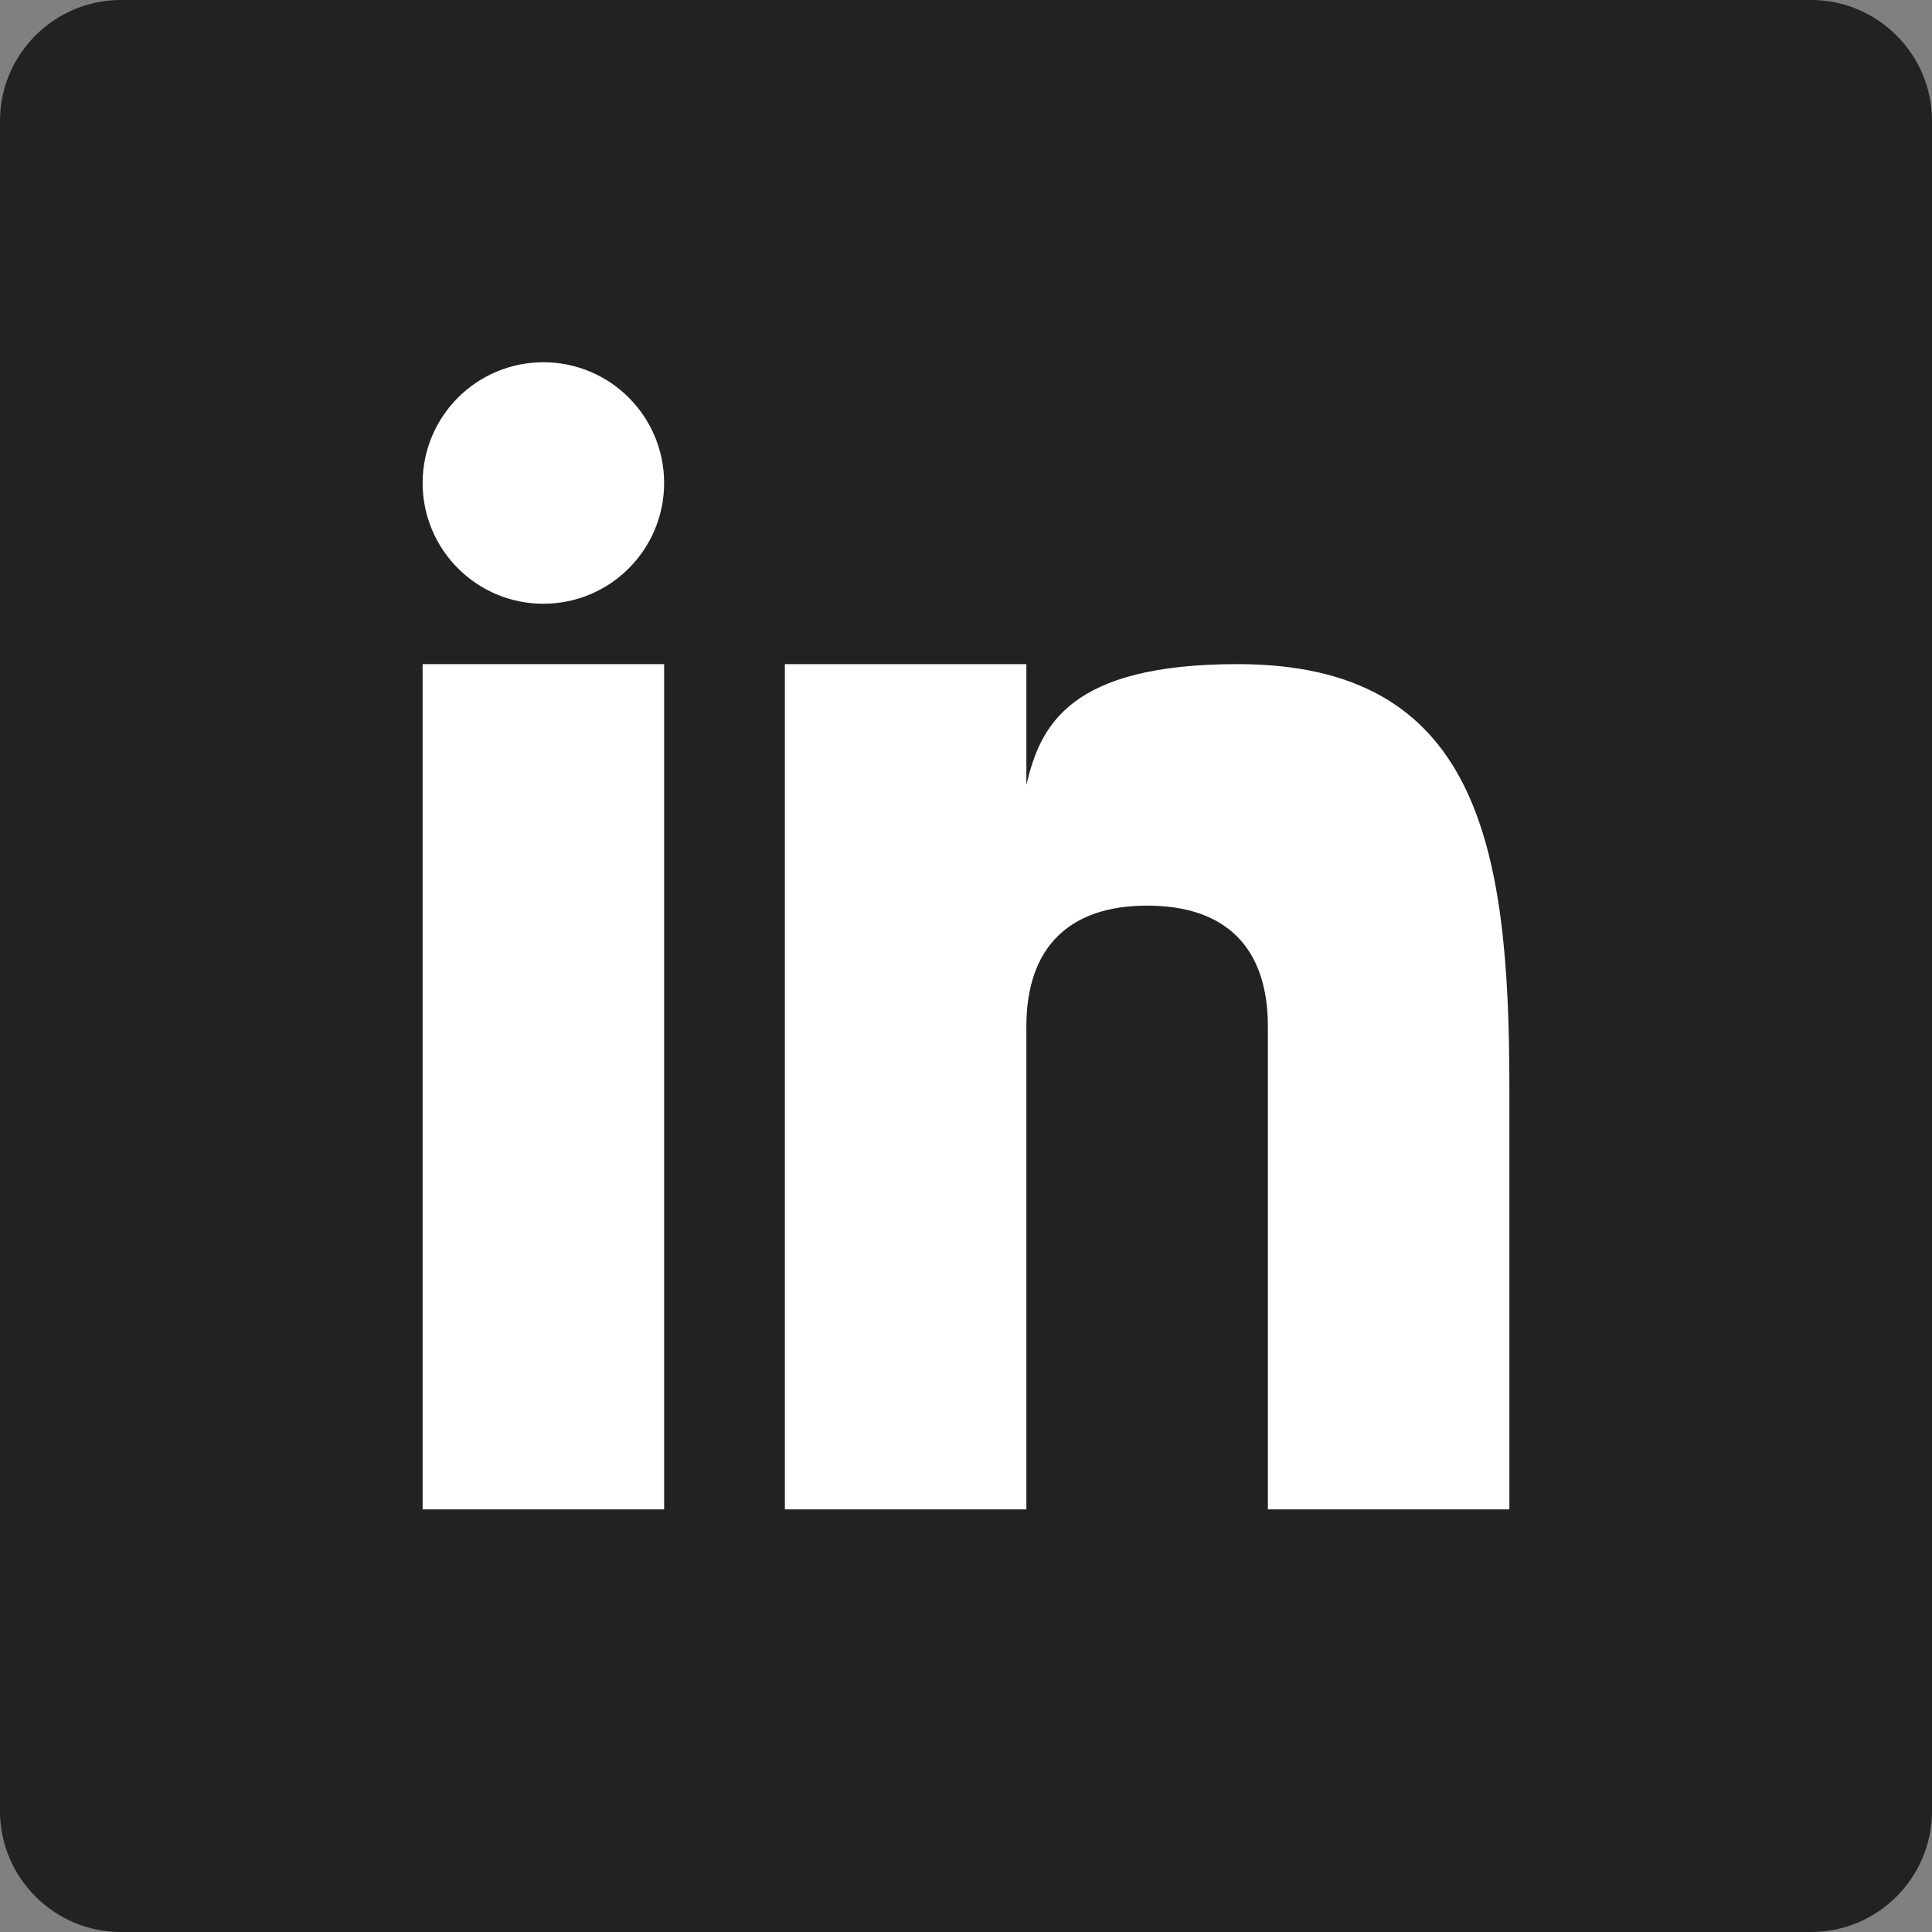
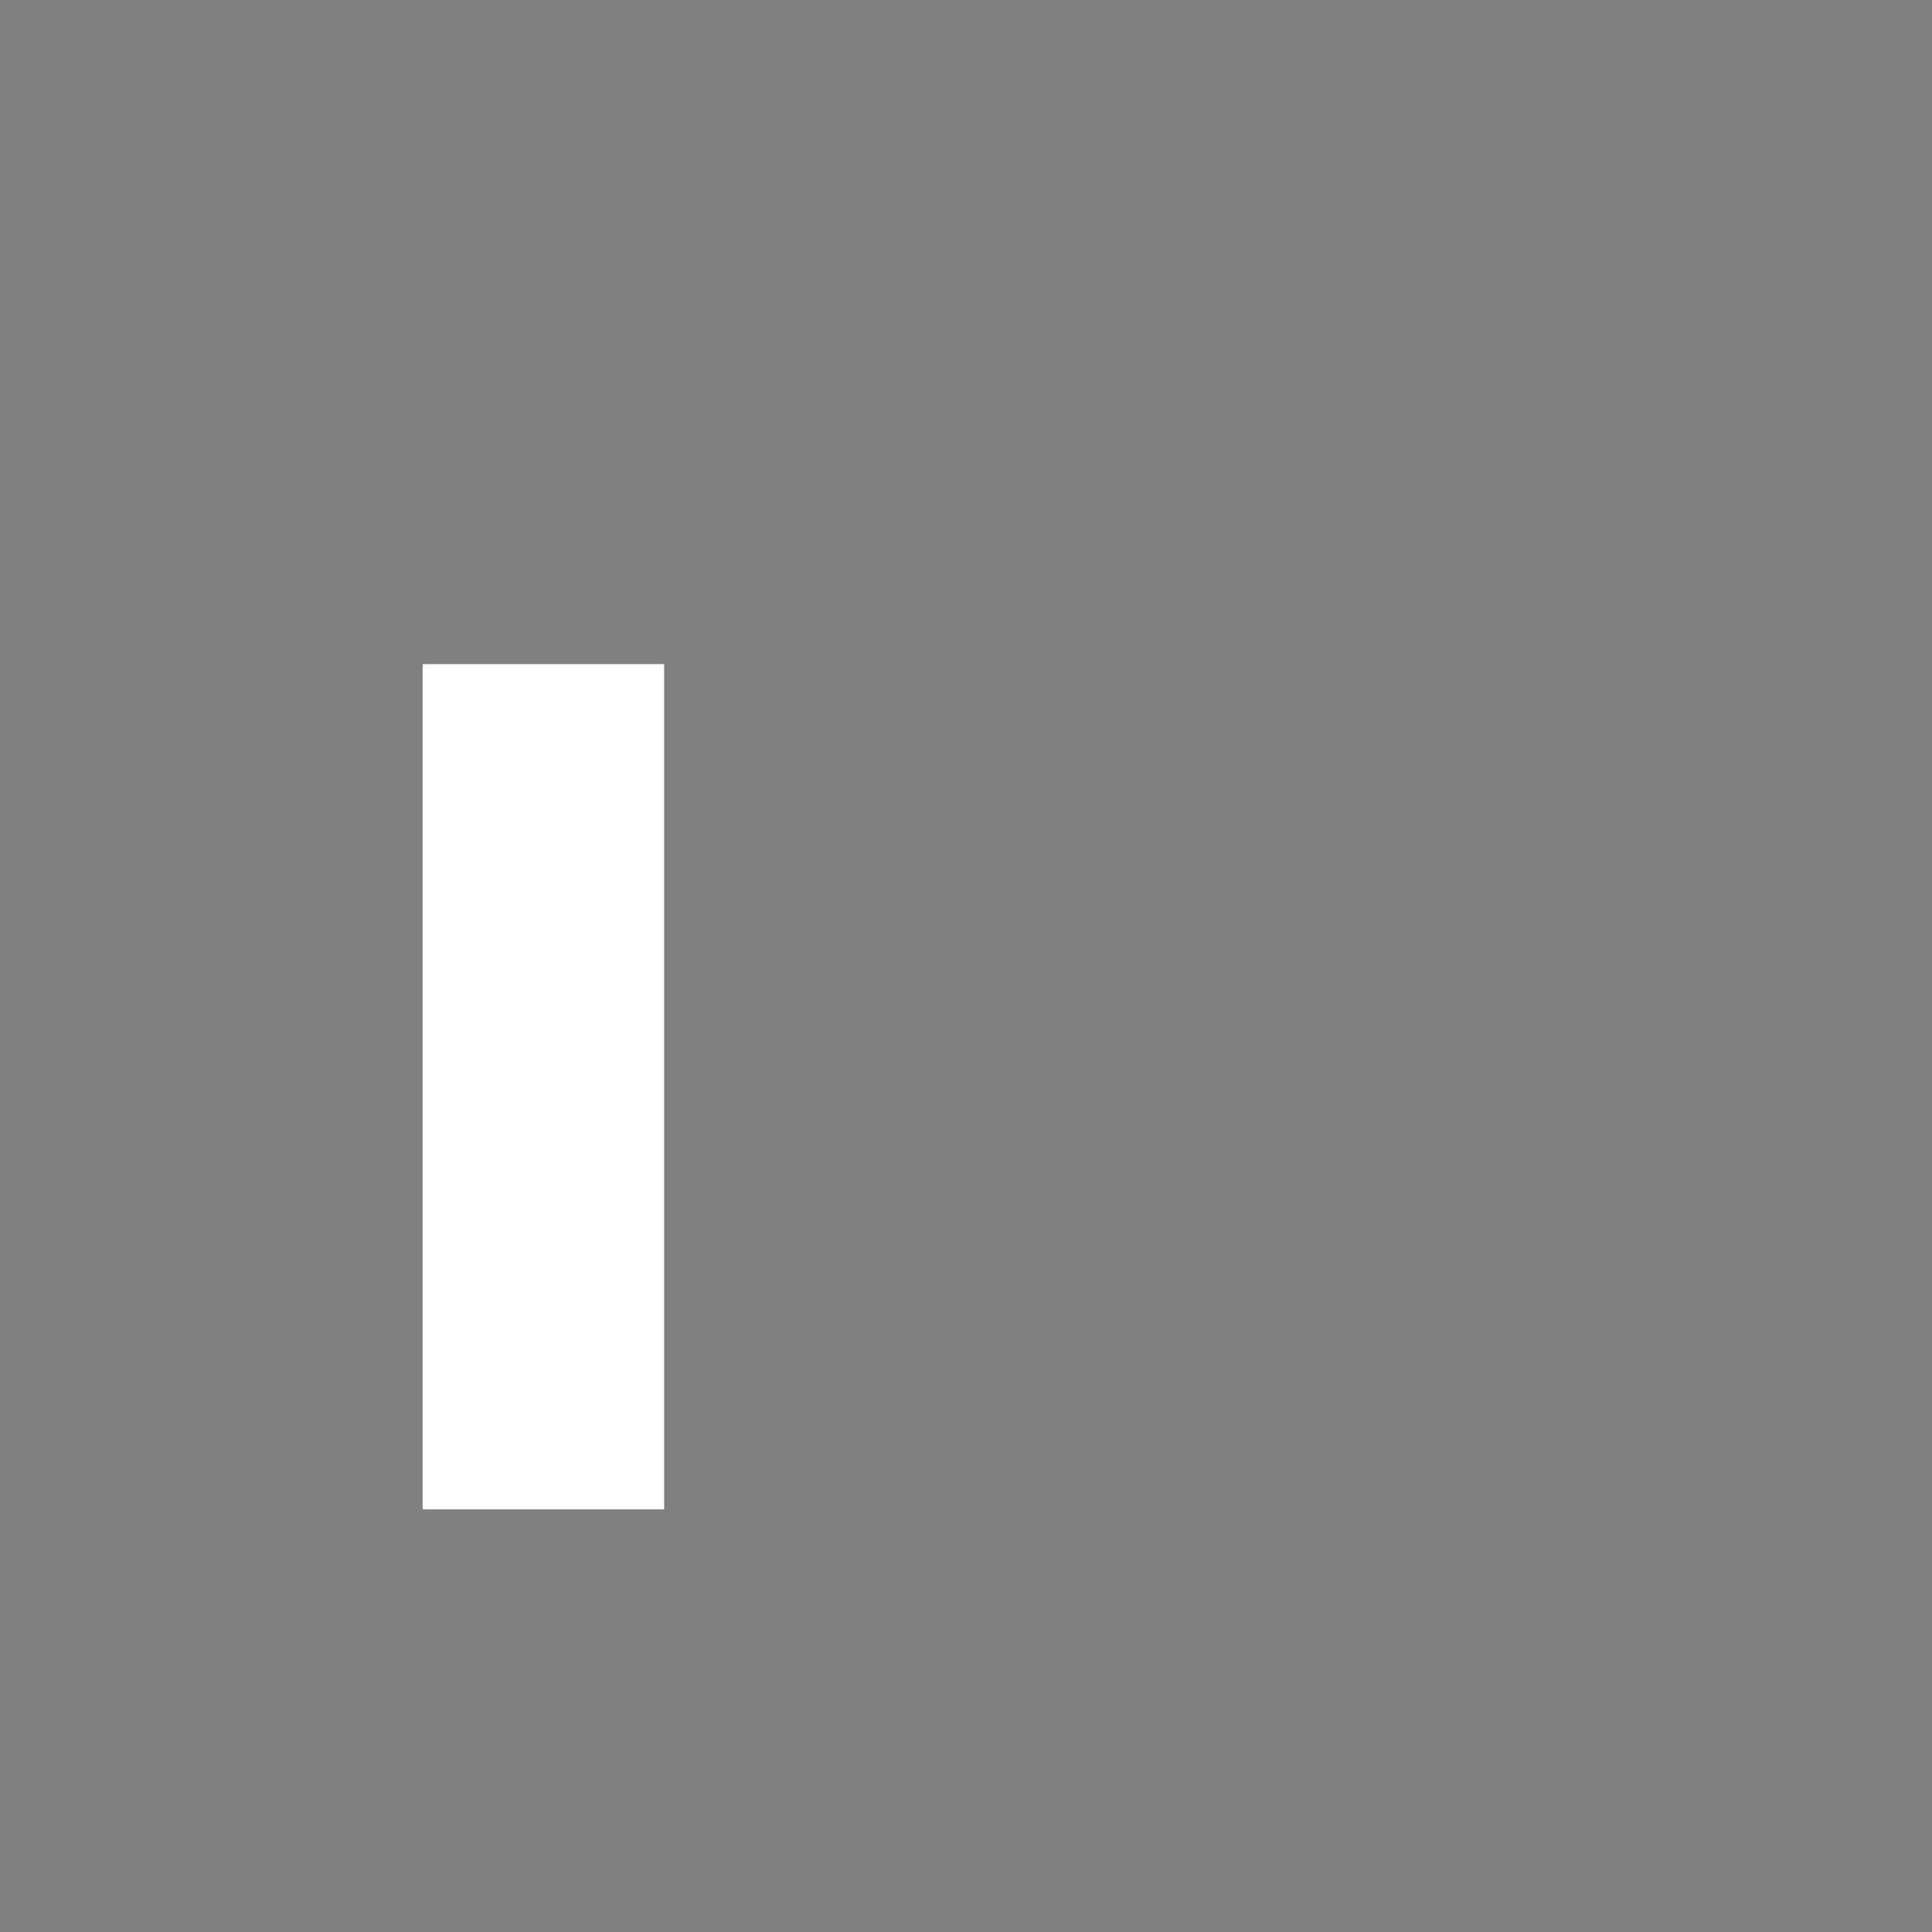
<svg xmlns="http://www.w3.org/2000/svg" version="1.1" viewBox="0 0 32 32">
  <rect x="0" y="0" width="32" height="32" fill="#808080" stroke="none" />
  <defs>
    <style>
      .cls-1 {
        fill: #fff;
      }

      .cls-2 {
        fill: #222;
      }
    </style>
  </defs>
  <g>
    <g id="Layer_1">
      <g>
-         <path class="cls-2" d="M32,30c0,1.1-.9,2-2,2H2c-1.1,0-2-.9-2-2V2C0,.9.9,0,2,0h28c1.1,0,2,.9,2,2v28Z" />
        <g>
          <rect class="cls-1" x="7" y="11" width="4" height="14" />
-           <path class="cls-1" d="M20.5,11c-2.79,0-3.27,1.02-3.5,2v-2h-4v14h4v-8c0-1.3.7-2,2-2s2,.69,2,2v8h4v-7c0-4-.52-7-4.5-7Z" />
-           <circle class="cls-1" cx="9" cy="8" r="2" />
        </g>
      </g>
    </g>
  </g>
</svg>